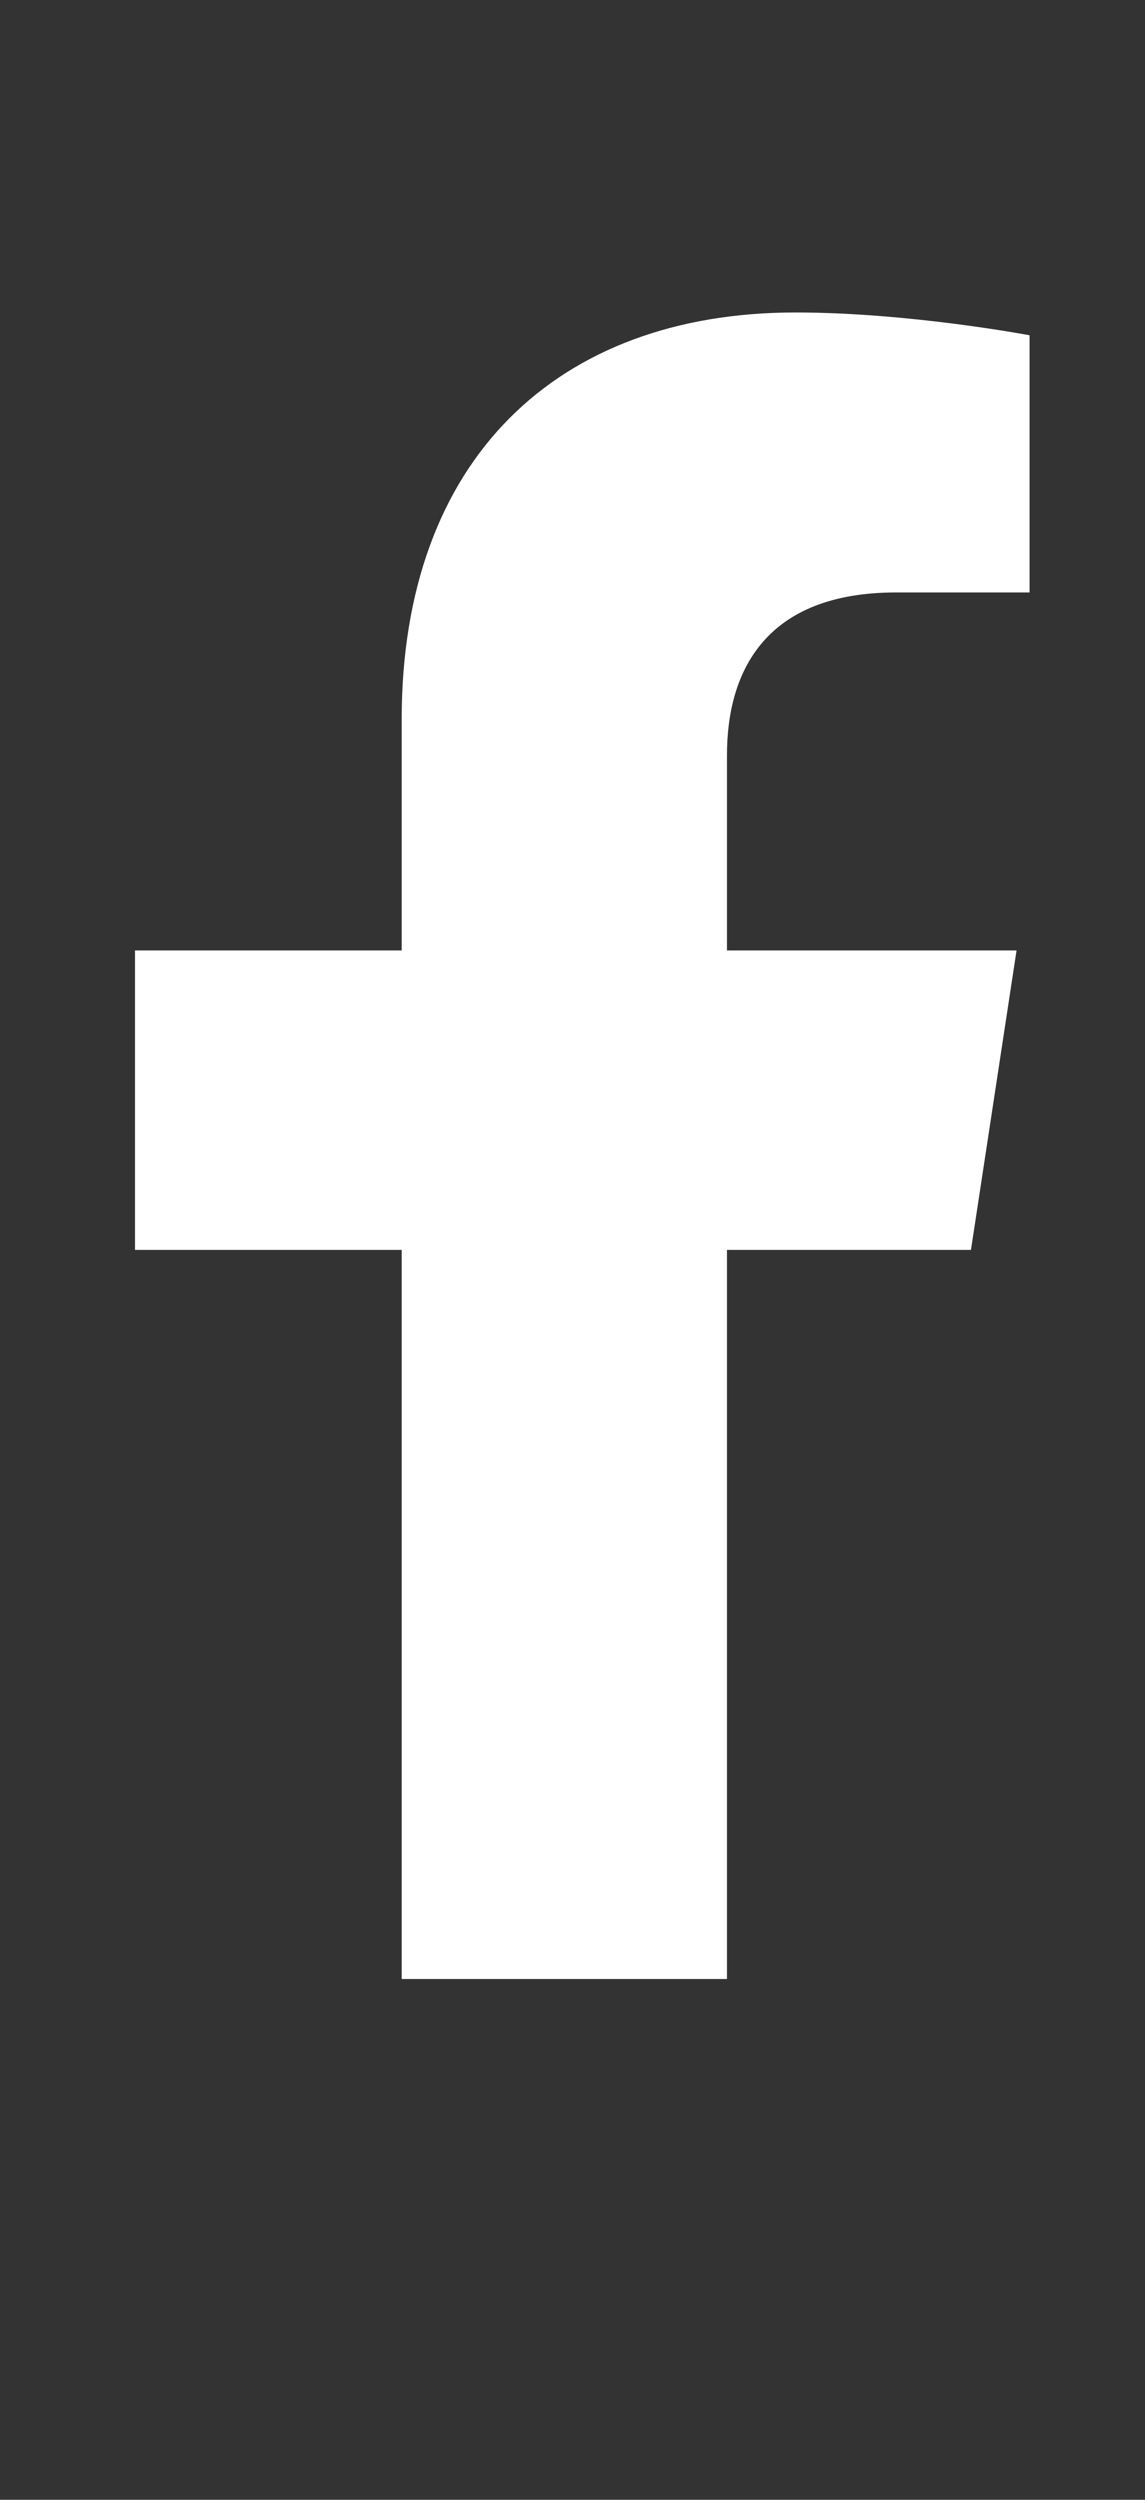
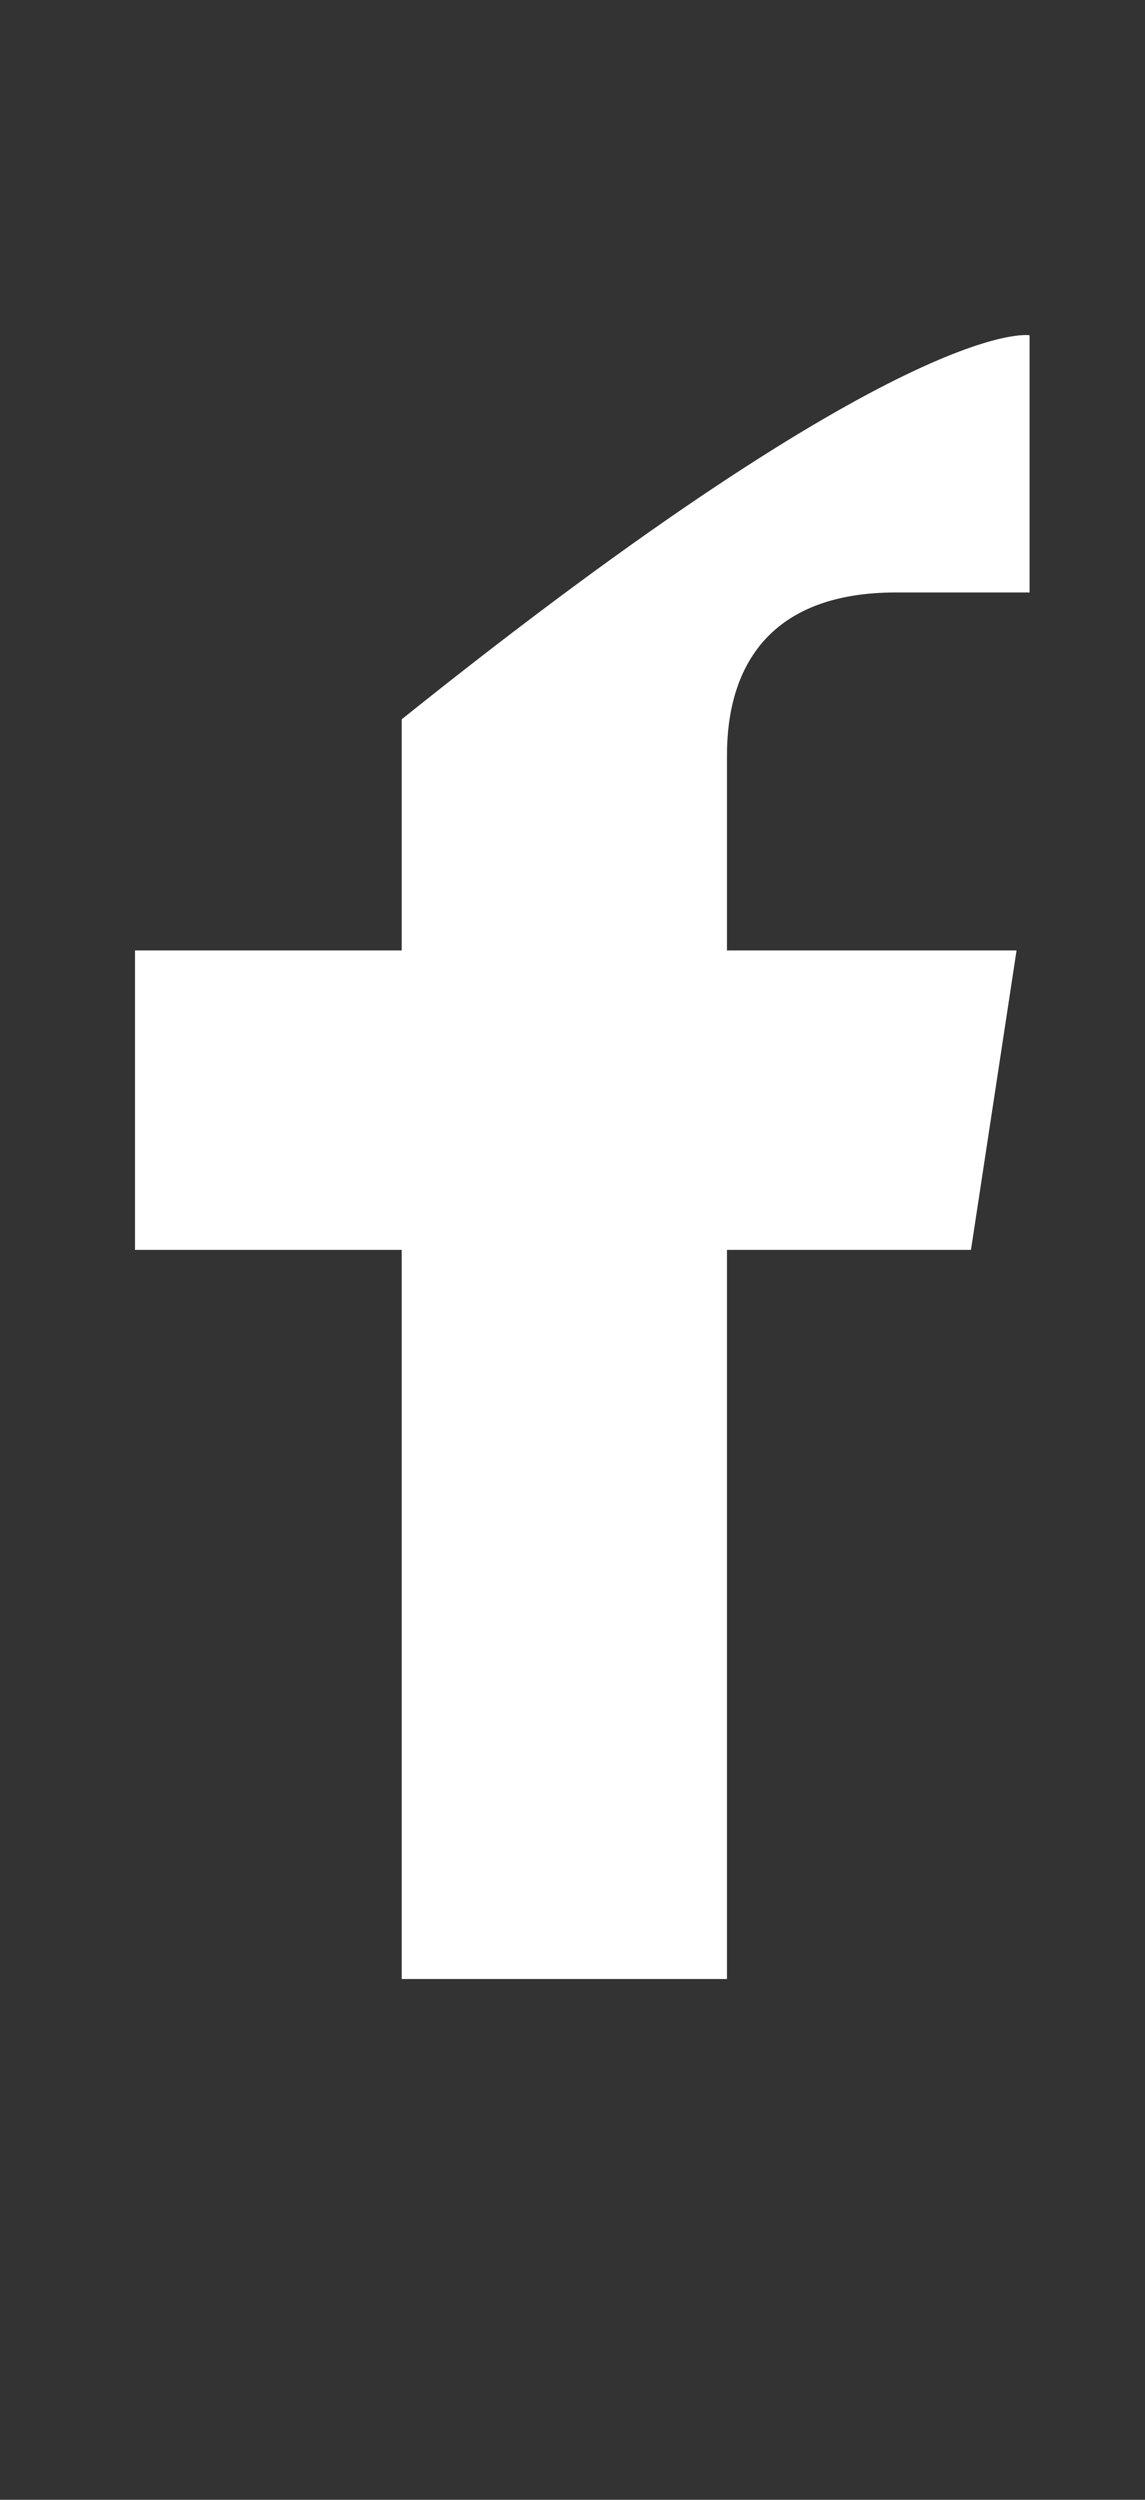
<svg xmlns="http://www.w3.org/2000/svg" width="11" height="24" viewBox="0 0 11 24" fill="none">
  <rect x="0" y="0" width="11" height="24" fill="#333333" stroke="none" />
-   <path d="M9.328 12H6.984V19H3.859V12H1.297V9.125H3.859V6.906C3.859 4.406 5.359 3 7.641 3C8.734 3 9.891 3.219 9.891 3.219V5.688H8.609C7.359 5.688 6.984 6.438 6.984 7.25V9.125H9.766L9.328 12Z" fill="white" />
+   <path d="M9.328 12H6.984V19H3.859V12H1.297V9.125H3.859V6.906C8.734 3 9.891 3.219 9.891 3.219V5.688H8.609C7.359 5.688 6.984 6.438 6.984 7.25V9.125H9.766L9.328 12Z" fill="white" />
</svg>